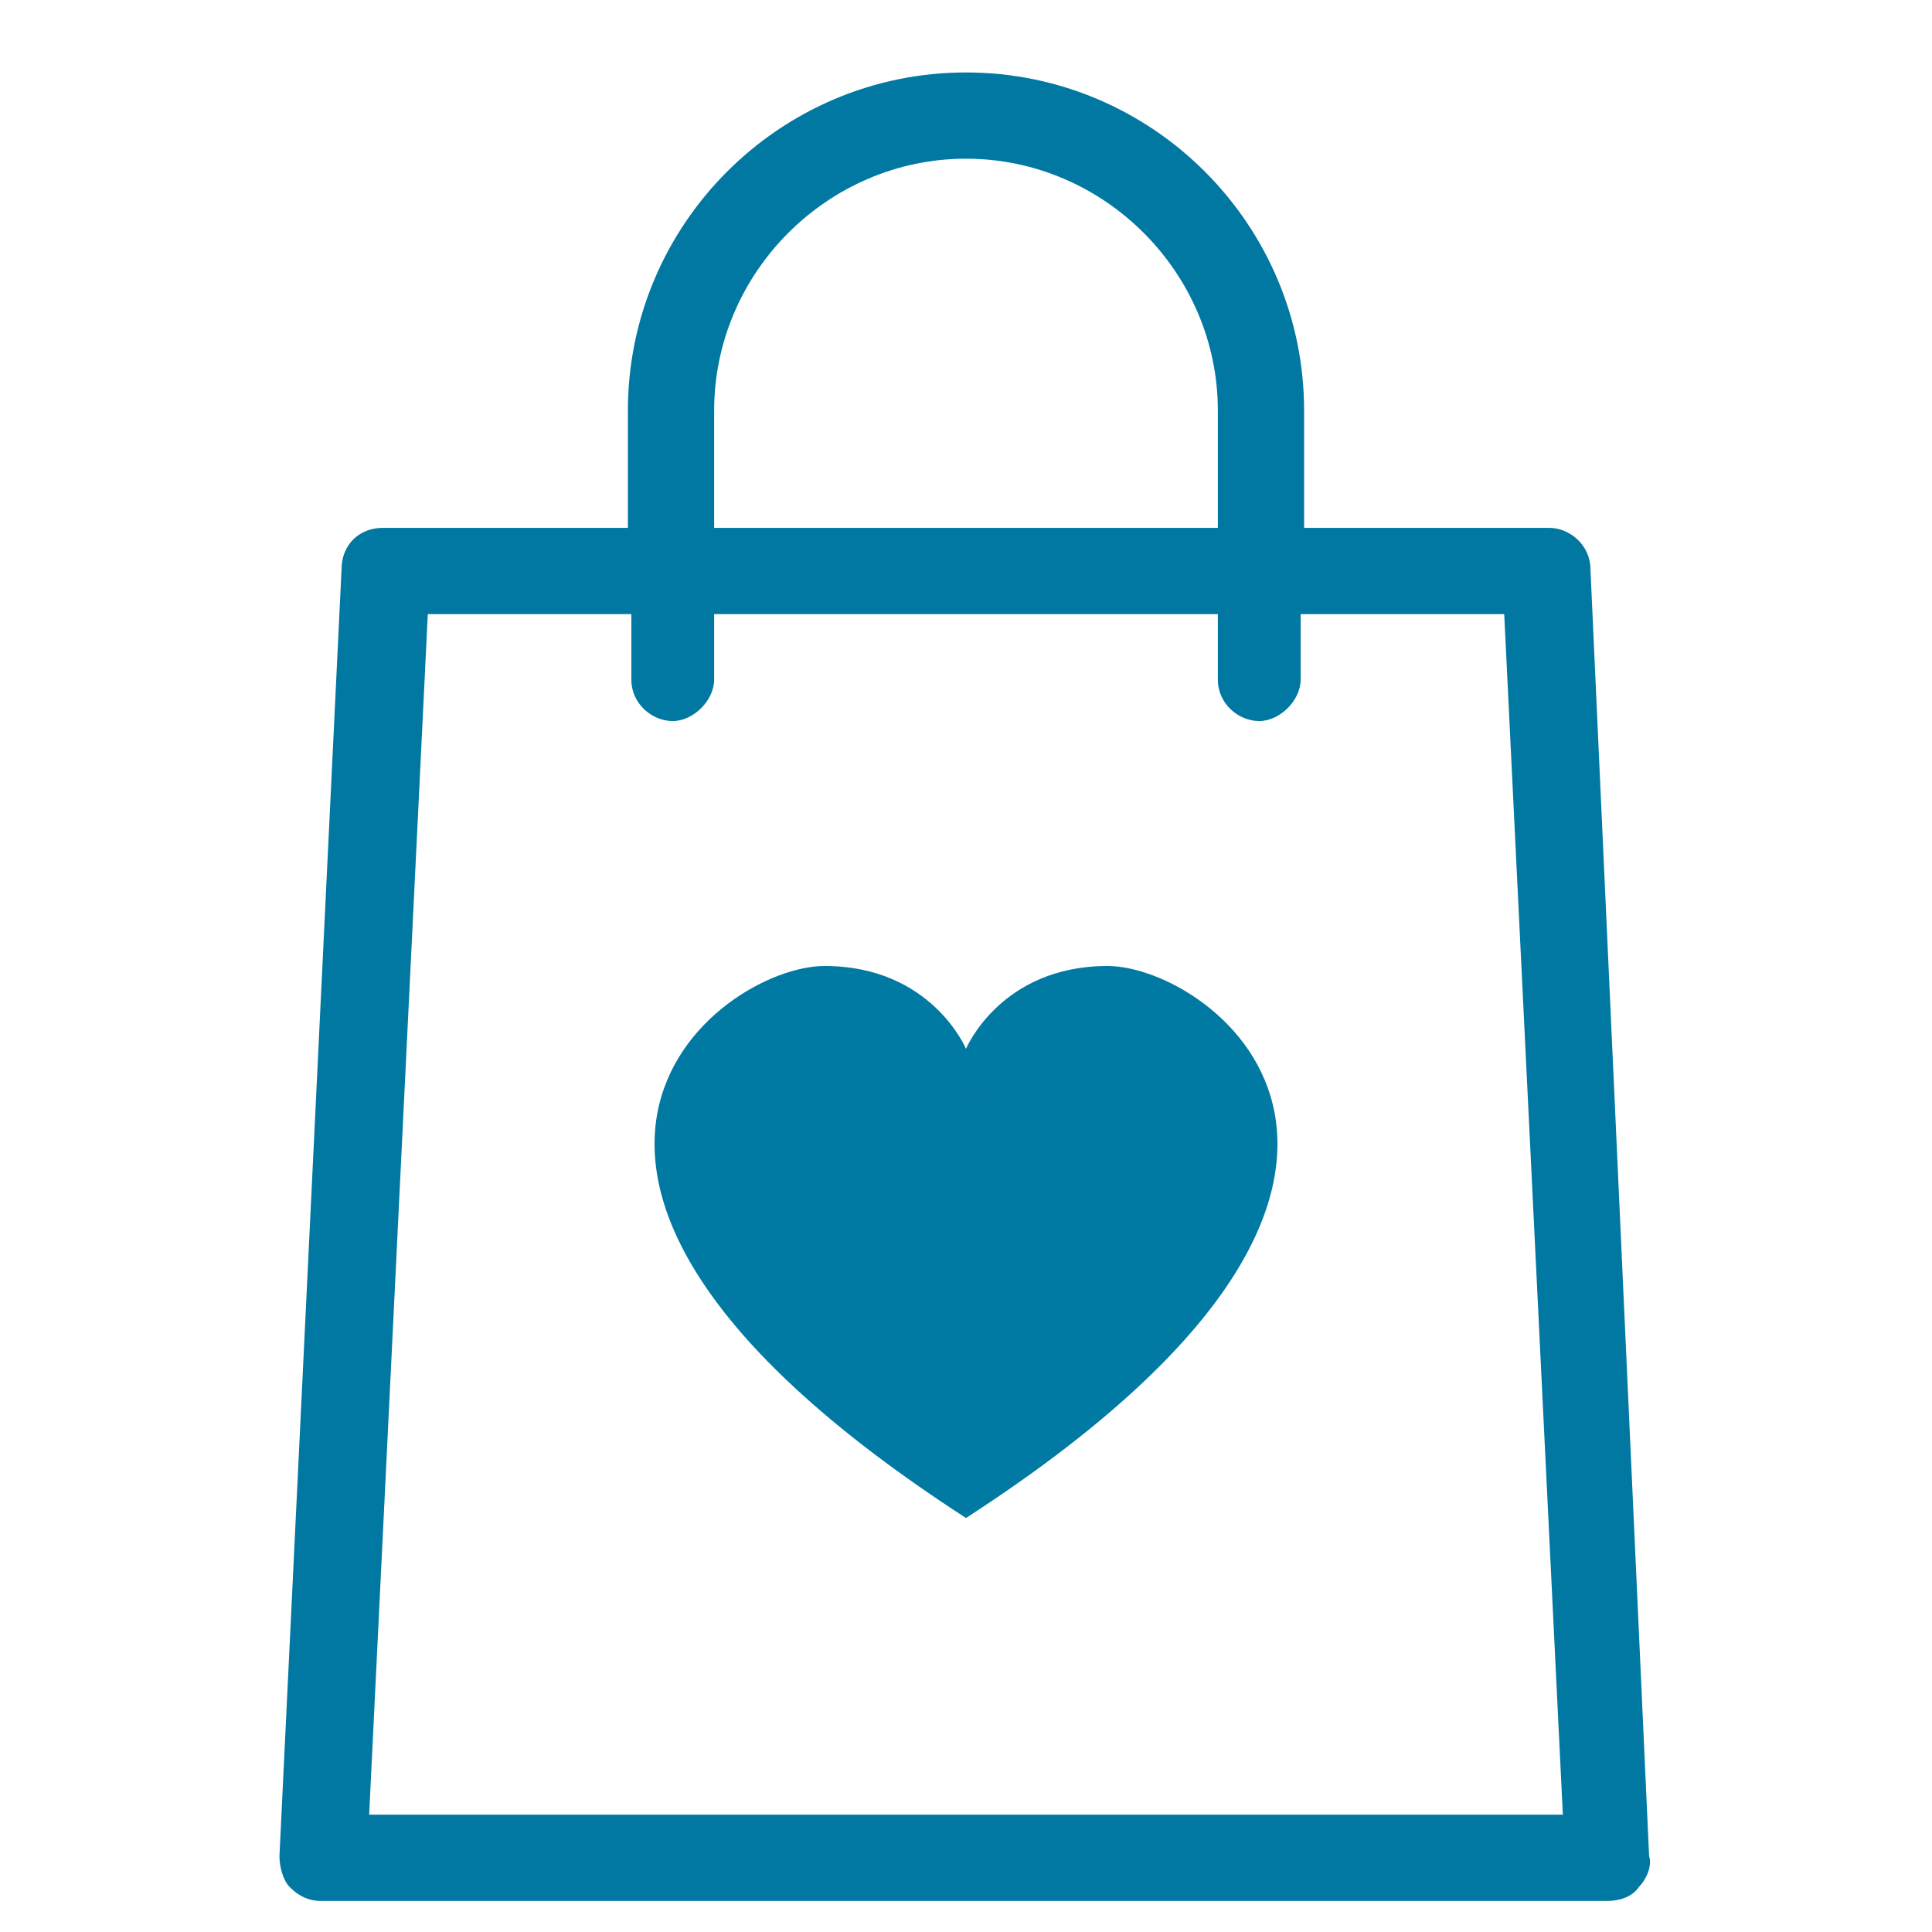
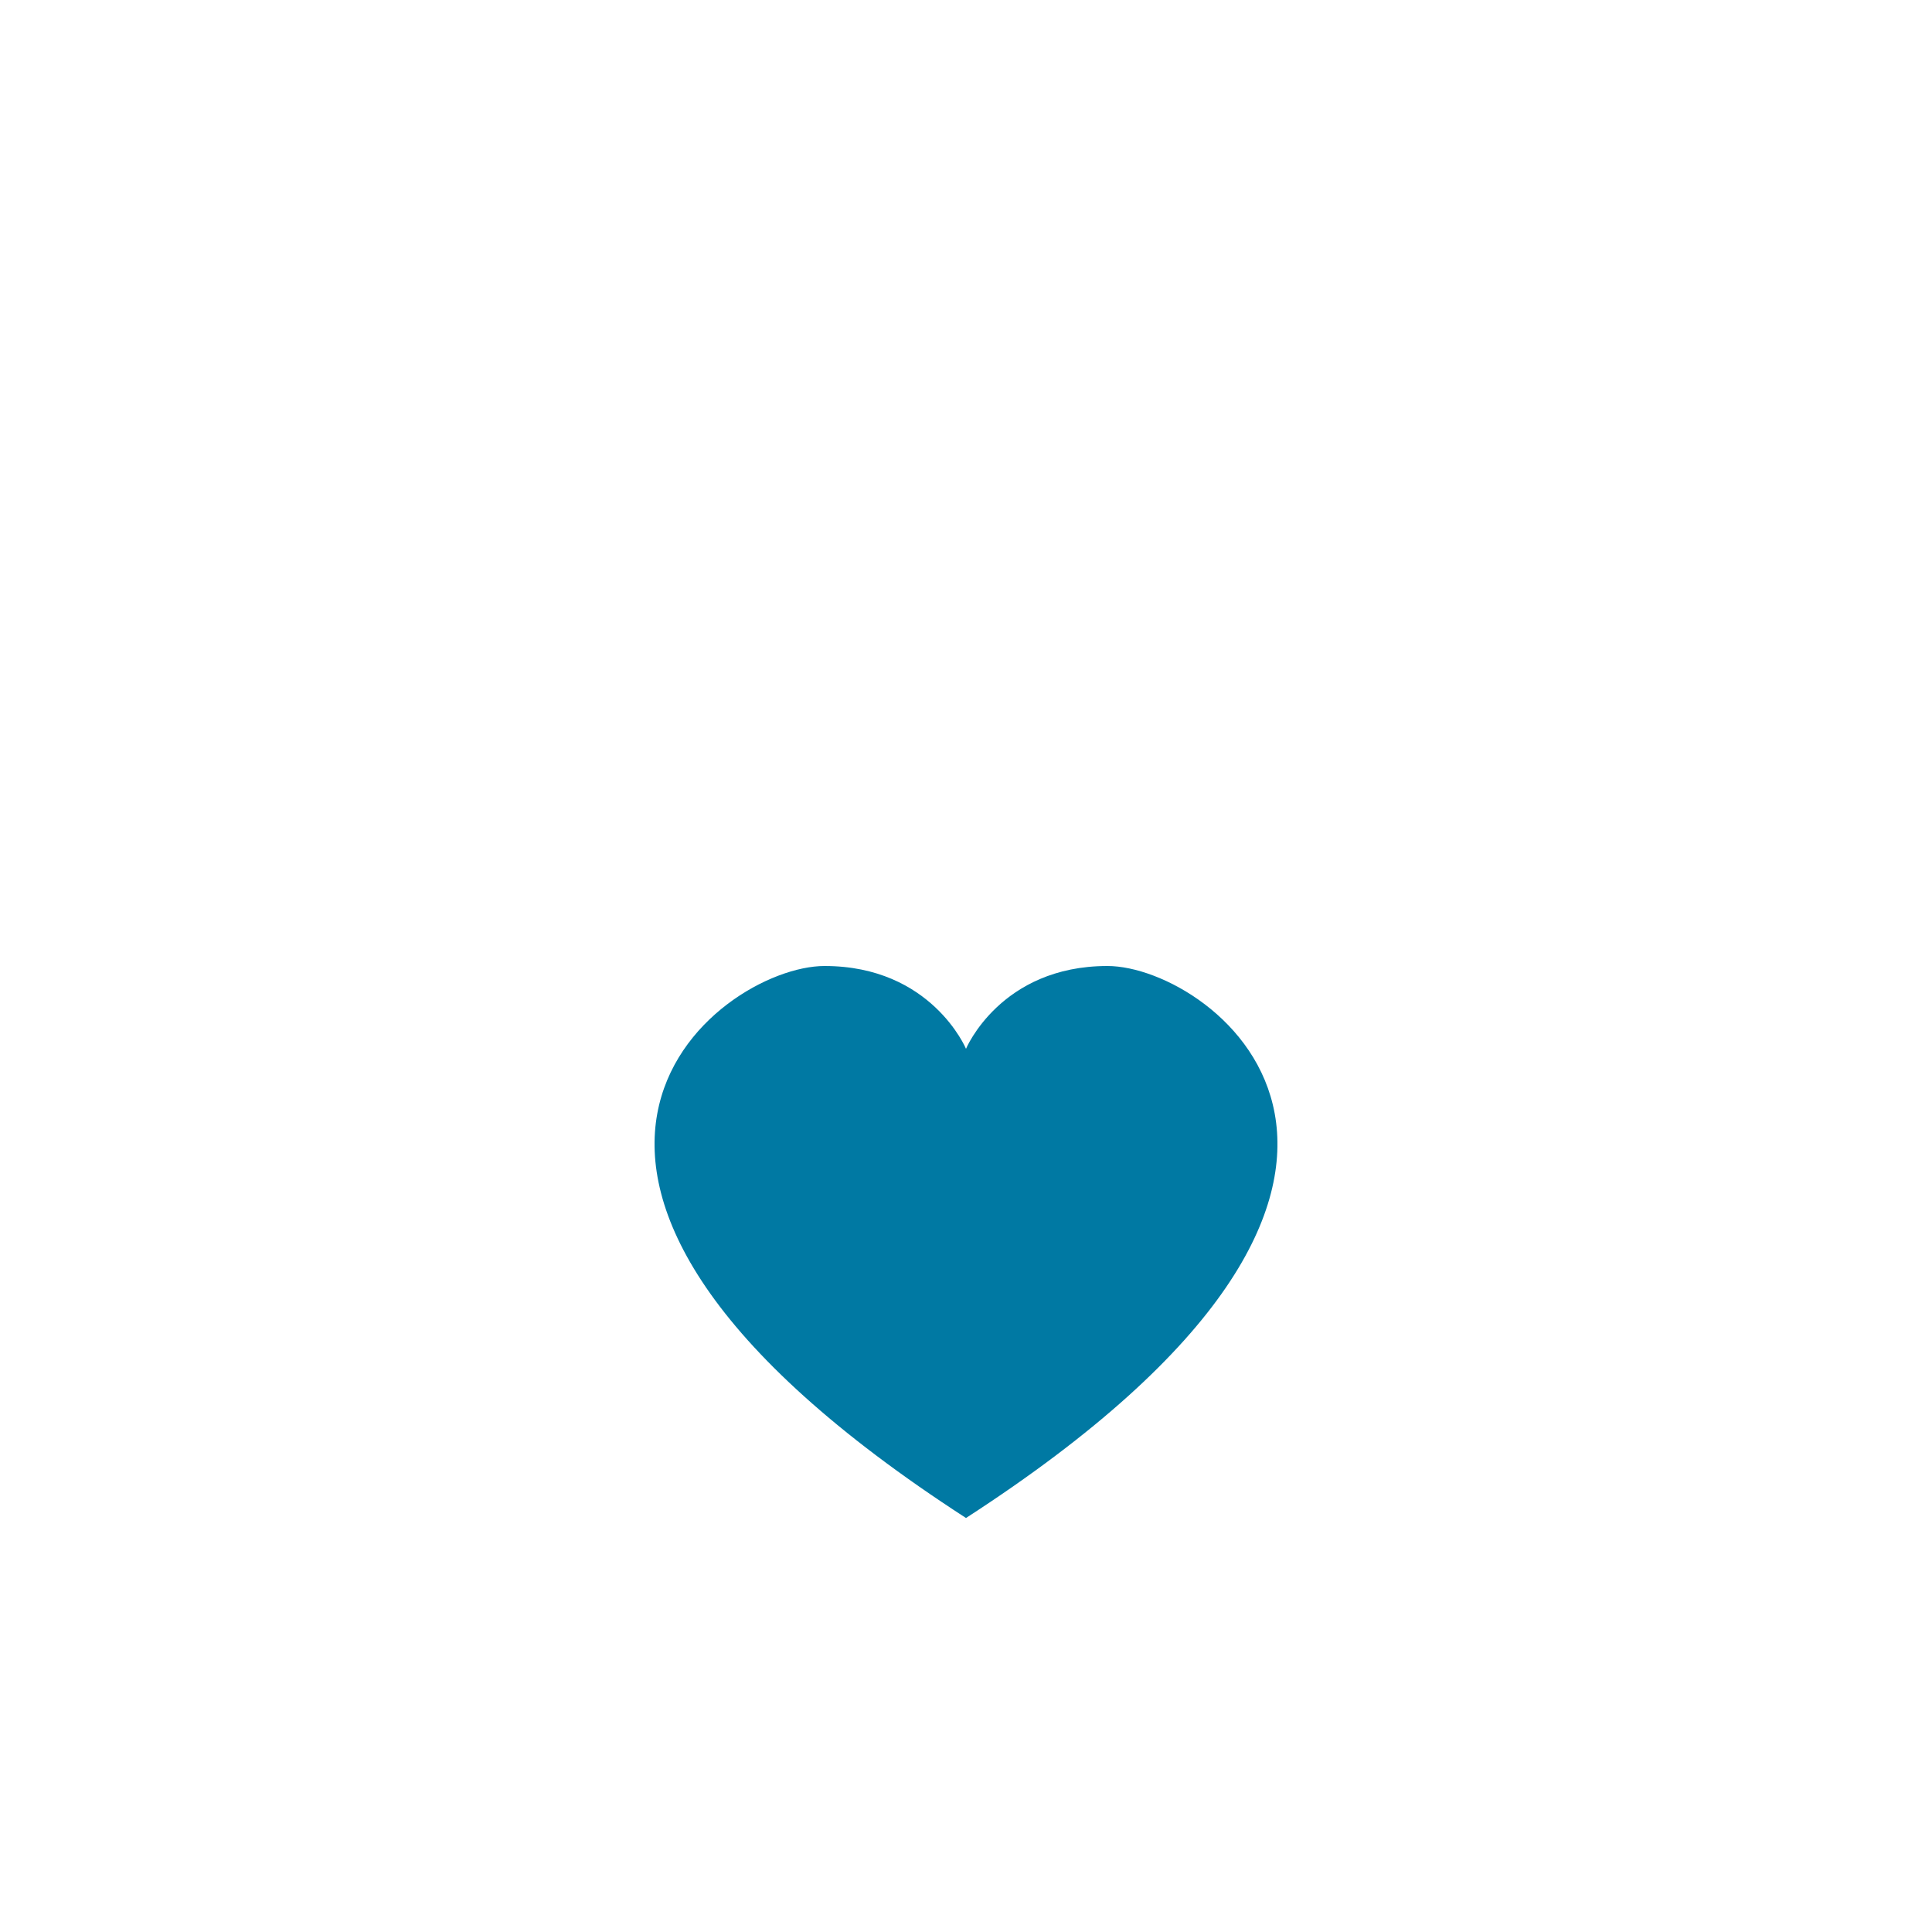
<svg xmlns="http://www.w3.org/2000/svg" version="1.1" id="Capa_3" x="0px" y="0px" viewBox="0 0 56 56" style="enable-background:new 0 0 56 56;" xml:space="preserve">
  <style type="text/css">
	.st0{fill:#0078A2;}
	.st1{fill:#0079A3;}
</style>
-   <path class="st0" d="M46.1,16.5c0-0.7-0.6-1.2-1.2-1.2h-7.1v-3.4c0-5.4-4.4-9.8-9.8-9.8s-9.8,4.4-9.8,9.8v3.4h-7.1  c-0.7,0-1.2,0.5-1.2,1.2L8.1,53.8c0,0.3,0.1,0.7,0.3,0.9C8.7,55,9,55.1,9.3,55.1h37.3c0.3,0,0.7-0.1,0.9-0.4  c0.2-0.2,0.4-0.6,0.3-0.9L46.1,16.5z M20.7,11.9c0-4,3.3-7.3,7.3-7.3s7.3,3.3,7.3,7.3v3.4H20.7V11.9z M10.7,52.6l1.7-34.8h5.9v1.9  c0,0.7,0.6,1.2,1.2,1.2s1.2-0.6,1.2-1.2v-1.9h14.6v1.9c0,0.7,0.6,1.2,1.2,1.2s1.2-0.6,1.2-1.2v-1.9h5.9l1.7,34.8H10.7z" />
  <g id="Capa_3_1_">
    <g id="love-mini">
      <path class="st1" d="M28,43.6c-3.8-2.5-9.8-7.3-8.4-11.7c0.7-2.2,3-3.5,4.4-3.5c2.8,0,3.7,2.1,3.7,2.2l0.3,0.8l0.3-0.8    c0-0.1,0.9-2.2,3.7-2.2c1.4,0,3.7,1.3,4.4,3.5C37.8,36.3,31.8,41.1,28,43.6z" />
      <path class="st1" d="M32.1,28.7c1.1,0,3.4,1.1,4.1,3.3c1.2,4.2-4.4,8.7-8.1,11.2c-3.8-2.5-9.4-7-8.1-11.2c0.7-2.2,3-3.3,4.1-3.3    c2.6,0,3.4,1.8,3.4,1.9l0.7,1.6l0.7-1.6C28.7,30.6,29.5,28.7,32.1,28.7 M32.1,28c-3.1,0-4.1,2.4-4.1,2.4S27,28,23.9,28    c-3.1,0-11.2,6.1,4.1,16C43.3,34.1,35.2,28,32.1,28L32.1,28z" />
    </g>
  </g>
</svg>